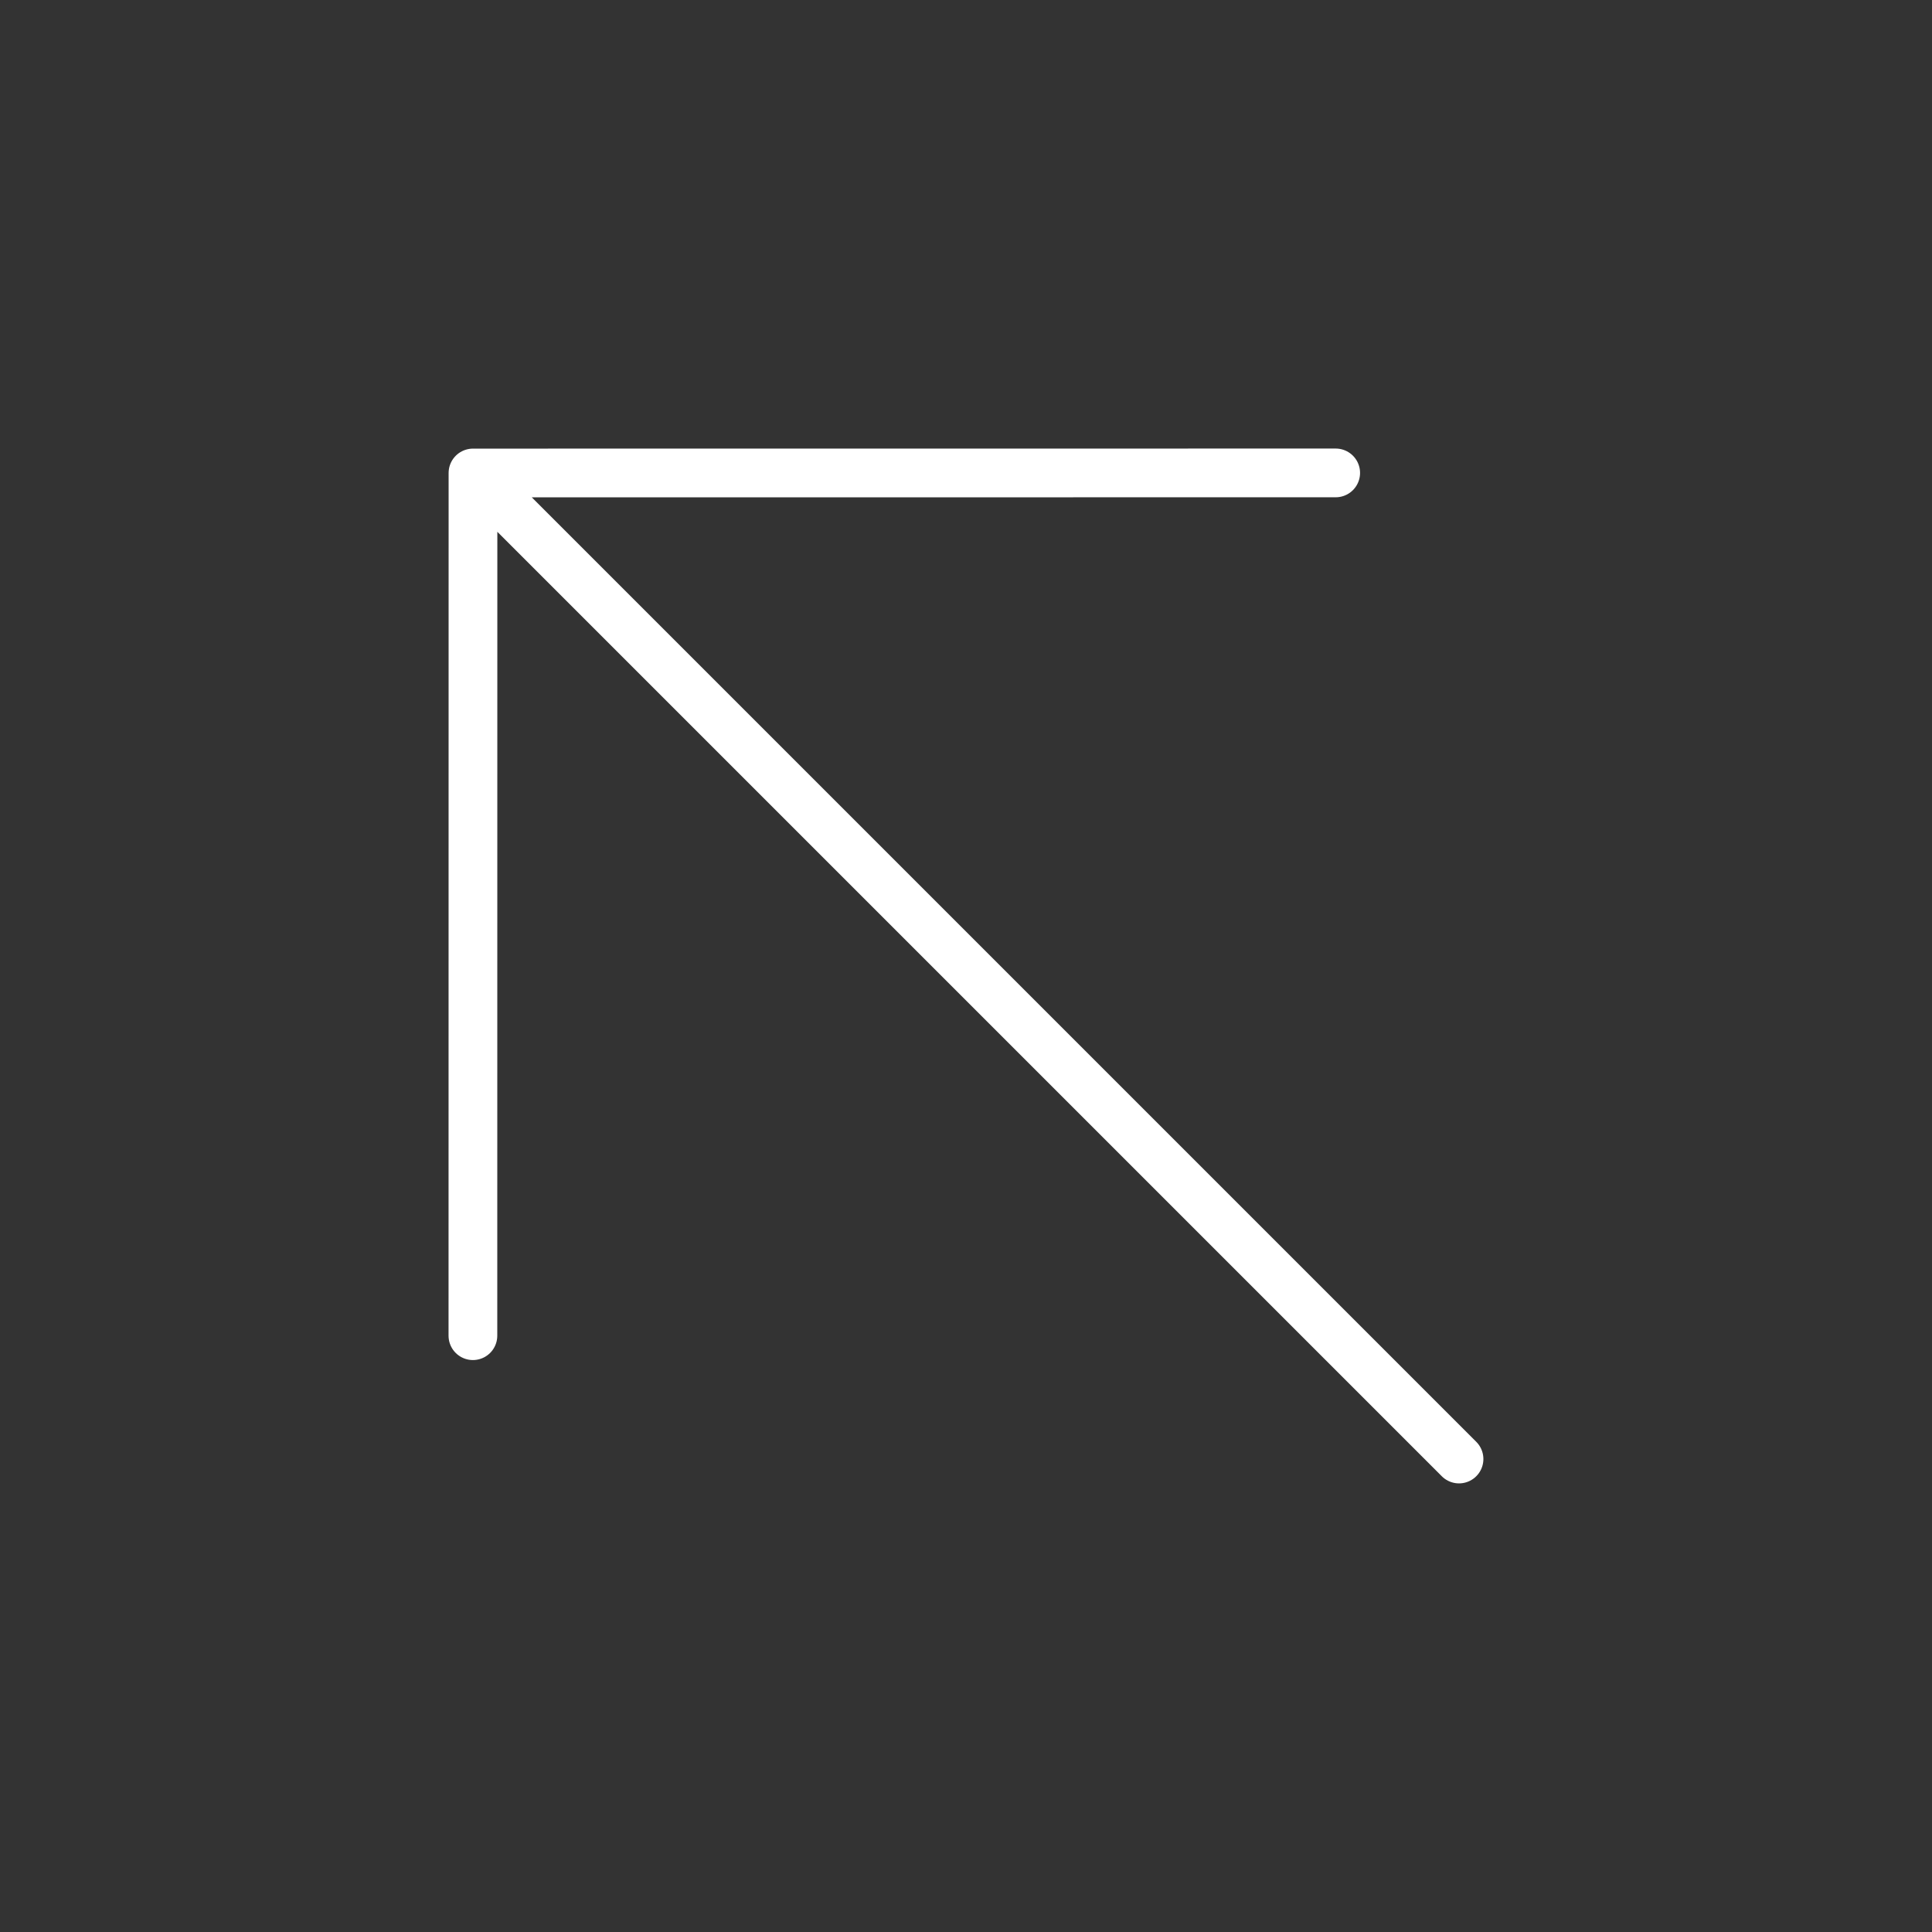
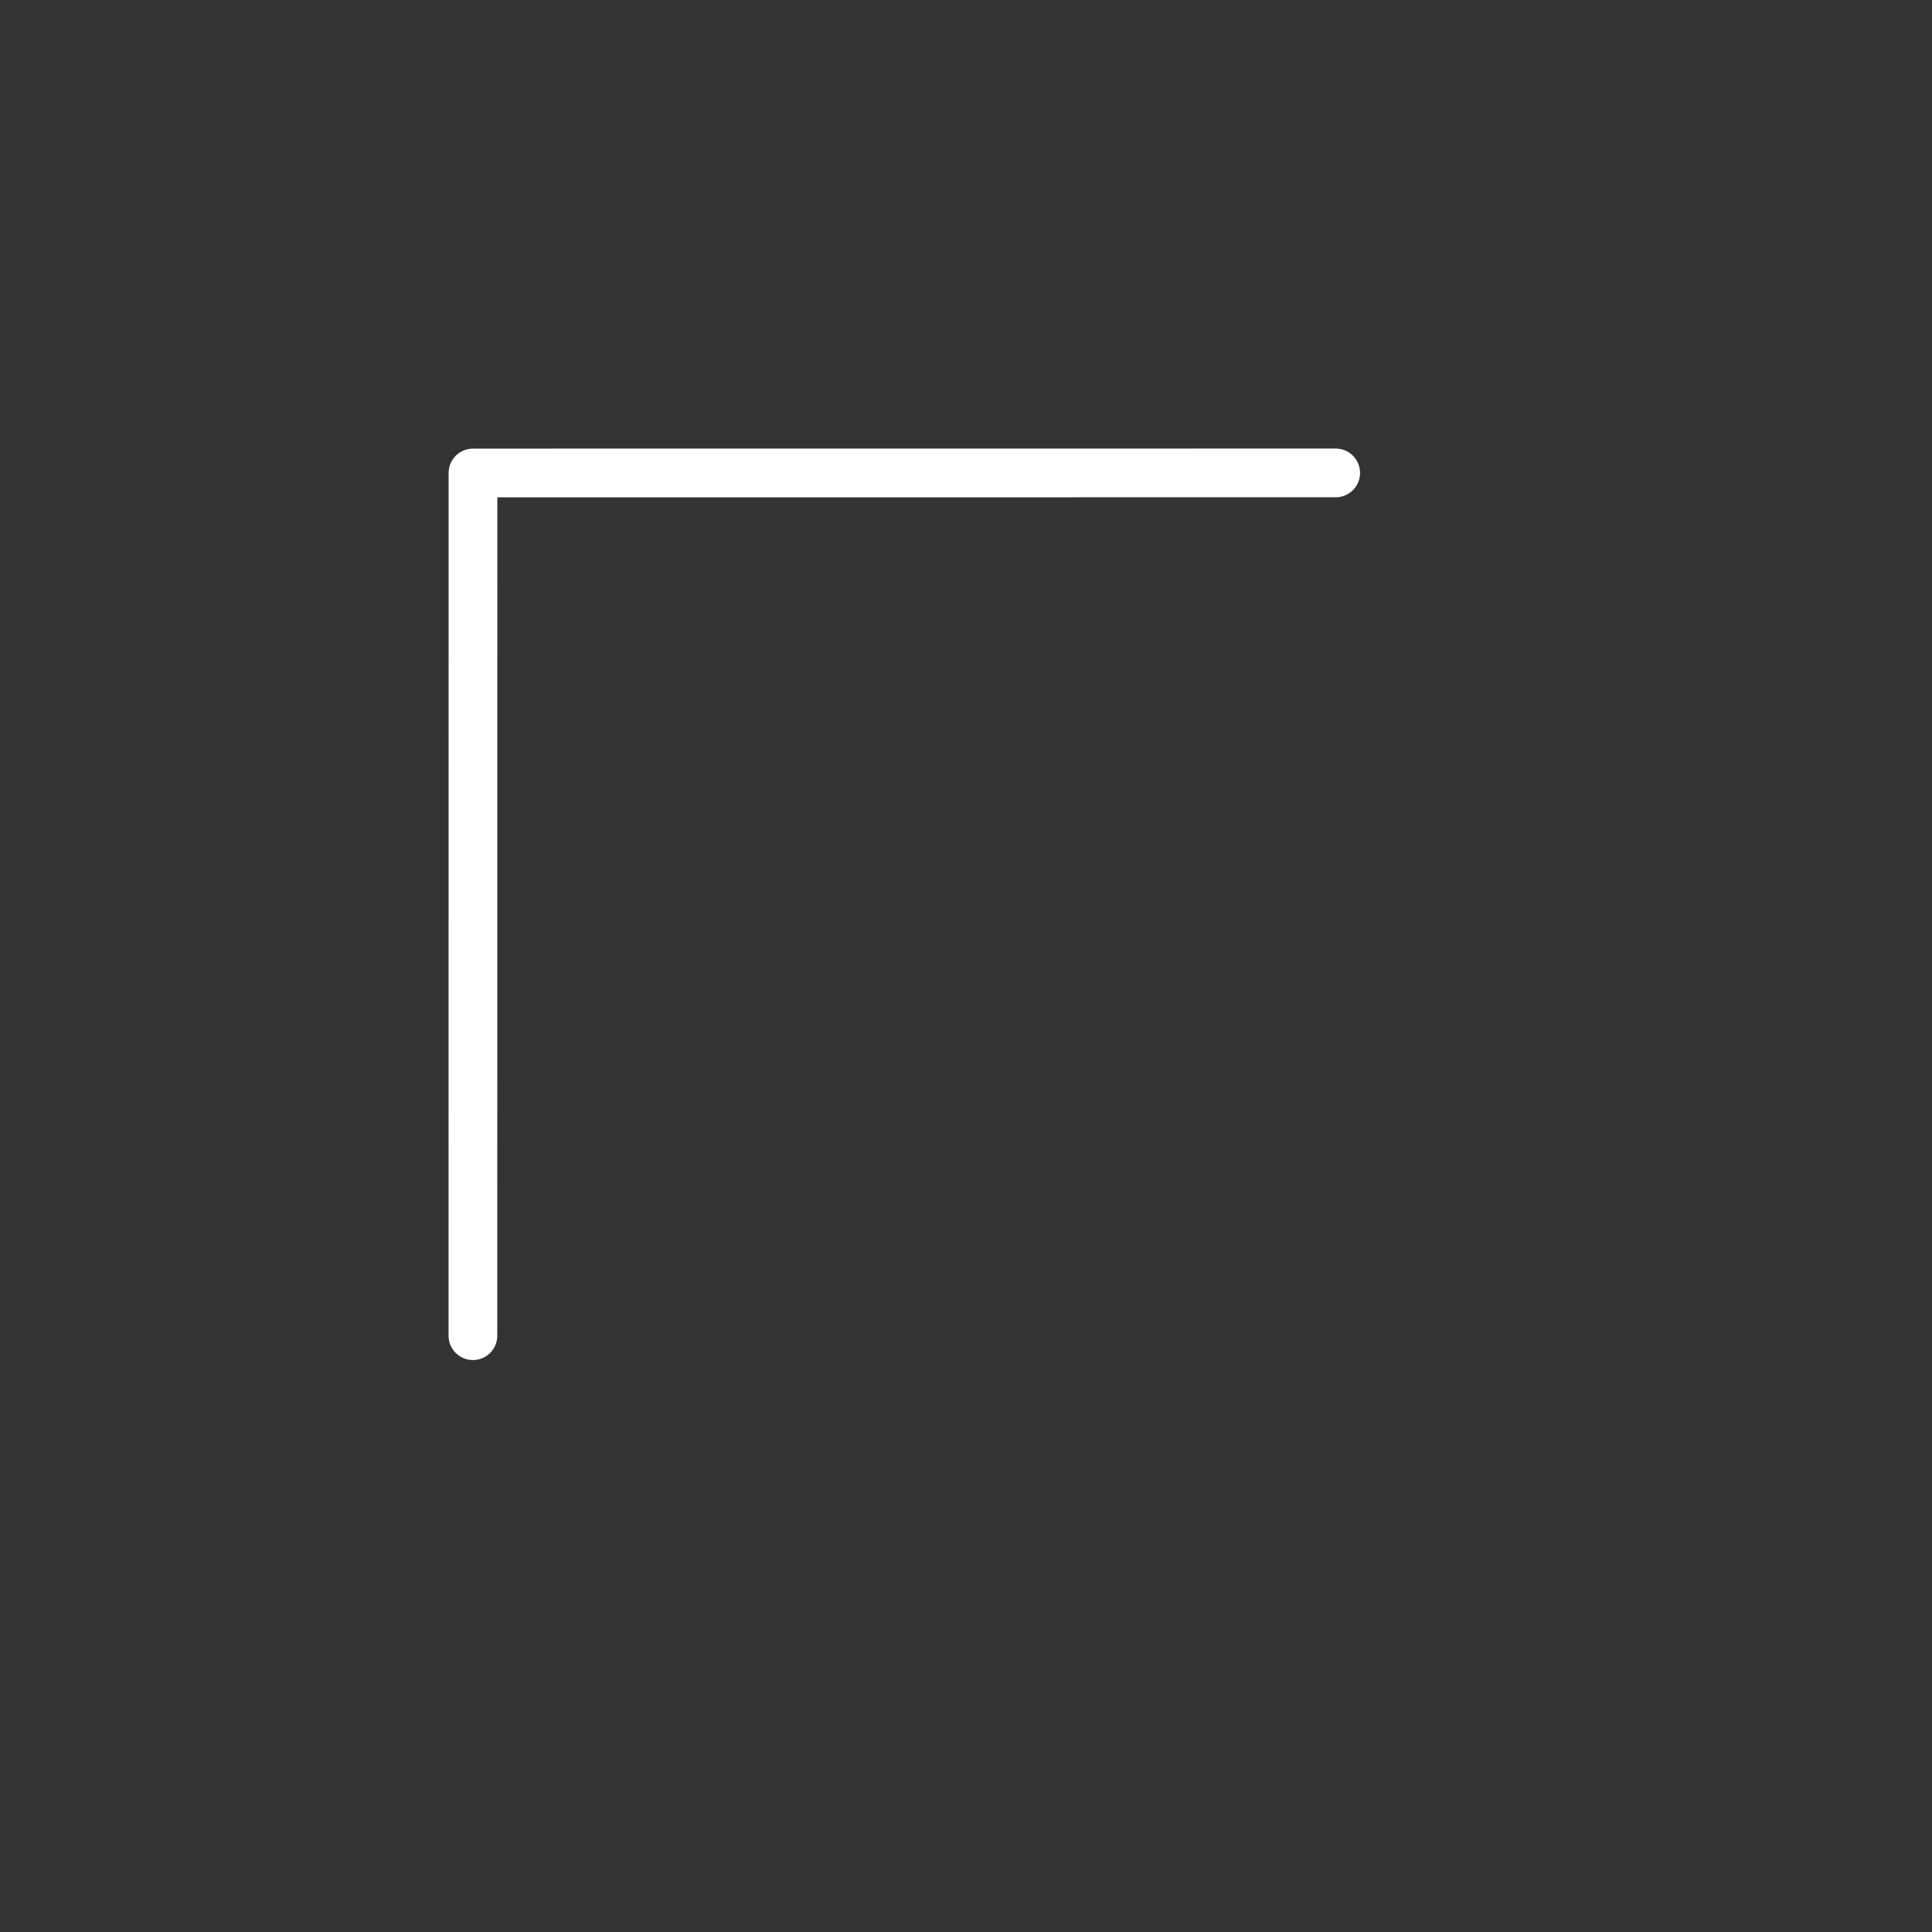
<svg xmlns="http://www.w3.org/2000/svg" width="79.3" height="79.3" viewBox="0 0 79.3 79.3">
  <rect x="0" y="0" width="79.3" height="79.3" fill="#333333" stroke="none" />
-   <path id="Icon_akar-arrow-right" data-name="Icon akar-arrow-right" d="M6,32.541H63.237M38.2,7.5,63.237,32.541,38.2,57.582" transform="translate(41.119 87.139) rotate(-135)" fill="none" stroke="#fff" stroke-linecap="round" stroke-linejoin="round" stroke-width="2" />
+   <path id="Icon_akar-arrow-right" data-name="Icon akar-arrow-right" d="M6,32.541M38.2,7.5,63.237,32.541,38.2,57.582" transform="translate(41.119 87.139) rotate(-135)" fill="none" stroke="#fff" stroke-linecap="round" stroke-linejoin="round" stroke-width="2" />
</svg>